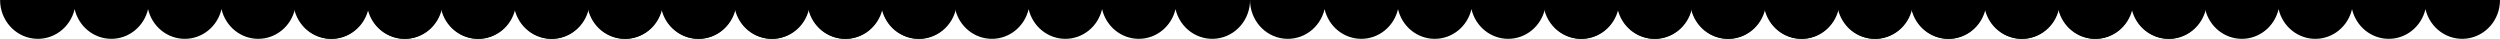
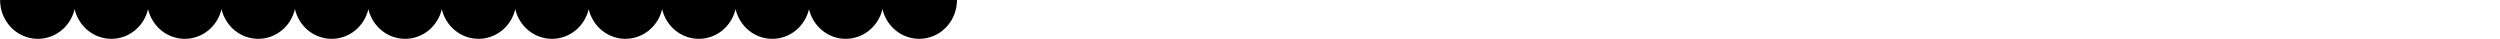
<svg xmlns="http://www.w3.org/2000/svg" width="834" height="13" viewBox="0 0 834 13" fill="none">
-   <path d="M97.8 -0C97.792 3.167 98.918 6.227 100.966 8.599C103.014 10.971 105.841 12.489 108.909 12.865C111.977 13.242 115.073 12.45 117.609 10.64C120.145 8.831 121.944 6.13 122.665 3.05C123.325 5.871 124.892 8.383 127.114 10.179C129.336 11.976 132.084 12.953 134.914 12.953C137.745 12.953 140.492 11.976 142.714 10.179C144.937 8.383 146.504 5.871 147.163 3.05C147.822 5.872 149.389 8.384 151.612 10.181C153.834 11.978 156.582 12.956 159.413 12.956C162.244 12.956 164.992 11.978 167.214 10.181C169.437 8.384 171.004 5.872 171.663 3.05C172.322 5.871 173.889 8.383 176.112 10.179C178.334 11.976 181.081 12.953 183.912 12.953C186.742 12.953 189.489 11.976 191.712 10.179C193.934 8.383 195.501 5.871 196.161 3.05C196.82 5.872 198.387 8.384 200.609 10.181C202.831 11.978 205.58 12.956 208.41 12.956C211.241 12.956 213.989 11.978 216.212 10.181C218.434 8.384 220.001 5.872 220.66 3.05C221.319 5.871 222.887 8.383 225.109 10.179C227.331 11.976 230.079 12.953 232.909 12.953C235.739 12.953 238.487 11.976 240.709 10.179C242.931 8.383 244.498 5.871 245.158 3.05C245.817 5.872 247.384 8.384 249.606 10.181C251.829 11.978 254.577 12.956 257.408 12.956C260.238 12.956 262.986 11.978 265.209 10.181C267.431 8.384 268.998 5.872 269.657 3.05C270.316 5.872 271.883 8.384 274.106 10.181C276.328 11.978 279.076 12.956 281.907 12.956C284.738 12.956 287.486 11.978 289.708 10.181C291.931 8.384 293.498 5.872 294.157 3.05C294.816 5.871 296.383 8.383 298.606 10.179C300.828 11.976 303.575 12.953 306.406 12.953C309.236 12.953 311.983 11.976 314.206 10.179C316.428 8.383 317.995 5.871 318.655 3.05C319.314 5.872 320.881 8.384 323.103 10.181C325.325 11.978 328.074 12.956 330.904 12.956C333.735 12.956 336.483 11.978 338.705 10.181C340.928 8.384 342.495 5.872 343.154 3.05C343.813 5.872 345.38 8.384 347.602 10.181C349.825 11.978 352.573 12.956 355.404 12.956C358.234 12.956 360.982 11.978 363.205 10.181C365.427 8.384 366.994 5.872 367.653 3.05C368.313 5.871 369.88 8.383 372.102 10.179C374.324 11.976 377.072 12.953 379.902 12.953C382.732 12.953 385.48 11.976 387.702 10.179C389.924 8.383 391.492 5.871 392.151 3.05C392.873 6.129 394.672 8.83 397.208 10.638C399.744 12.447 402.84 13.239 405.907 12.863C408.975 12.486 411.801 10.968 413.848 8.597C415.896 6.226 417.024 3.167 417.016 -8.01086e-05L97.8 -0Z" fill="black" />
  <path d="M0.032 -0C0.024 3.167 1.15 6.227 3.198 8.599C5.246 10.971 8.073 12.489 11.141 12.865C14.209 13.242 17.305 12.45 19.841 10.64C22.377 8.831 24.176 6.13 24.897 3.05C25.557 5.871 27.124 8.383 29.346 10.179C31.568 11.976 34.316 12.953 37.146 12.953C39.976 12.953 42.724 11.976 44.946 10.179C47.169 8.383 48.736 5.871 49.395 3.05C50.054 5.872 51.621 8.384 53.844 10.181C56.066 11.978 58.814 12.956 61.645 12.956C64.476 12.956 67.224 11.978 69.446 10.181C71.668 8.384 73.236 5.872 73.895 3.05C74.554 5.871 76.121 8.383 78.344 10.179C80.566 11.976 83.313 12.953 86.144 12.953C88.974 12.953 91.721 11.976 93.944 10.179C96.166 8.383 97.733 5.871 98.392 3.05C99.052 5.872 100.619 8.384 102.841 10.181C105.063 11.978 107.812 12.956 110.642 12.956C113.473 12.956 116.221 11.978 118.443 10.181C120.666 8.384 122.233 5.872 122.892 3.05C123.551 5.871 125.119 8.383 127.341 10.179C129.563 11.976 132.311 12.953 135.141 12.953C137.971 12.953 140.719 11.976 142.941 10.179C145.163 8.383 146.73 5.871 147.39 3.05C148.049 5.872 149.616 8.384 151.838 10.181C154.061 11.978 156.809 12.956 159.64 12.956C162.47 12.956 165.218 11.978 167.441 10.181C169.663 8.384 171.23 5.872 171.889 3.05C172.548 5.872 174.115 8.384 176.338 10.181C178.56 11.978 181.308 12.956 184.139 12.956C186.97 12.956 189.718 11.978 191.94 10.181C194.162 8.384 195.73 5.872 196.389 3.05C197.048 5.871 198.615 8.383 200.837 10.179C203.06 11.976 205.807 12.953 208.637 12.953C211.468 12.953 214.215 11.976 216.438 10.179C218.66 8.383 220.227 5.871 220.886 3.05C221.545 5.872 223.113 8.384 225.335 10.181C227.557 11.978 230.305 12.956 233.136 12.956C235.967 12.956 238.715 11.978 240.937 10.181C243.16 8.384 244.727 5.872 245.386 3.05C246.045 5.872 247.612 8.384 249.834 10.181C252.057 11.978 254.805 12.956 257.635 12.956C260.466 12.956 263.214 11.978 265.437 10.181C267.659 8.384 269.226 5.872 269.885 3.05C270.545 5.871 272.112 8.383 274.334 10.179C276.556 11.976 279.304 12.953 282.134 12.953C284.964 12.953 287.712 11.976 289.934 10.179C292.156 8.383 293.724 5.871 294.383 3.05C295.105 6.129 296.904 8.83 299.44 10.638C301.976 12.447 305.072 13.239 308.139 12.863C311.207 12.486 314.032 10.968 316.08 8.597C318.128 6.226 319.255 3.167 319.248 -8.01086e-05L0.032 -0Z" fill="black" />
-   <path d="M514.784 -0C514.775 3.167 515.902 6.227 517.95 8.599C519.998 10.971 522.825 12.489 525.893 12.865C528.961 13.242 532.057 12.45 534.593 10.64C537.129 8.831 538.928 6.13 539.649 3.05C540.309 5.871 541.876 8.383 544.098 10.179C546.32 11.976 549.068 12.953 551.898 12.953C554.728 12.953 557.476 11.976 559.698 10.179C561.921 8.383 563.488 5.871 564.147 3.05C564.806 5.872 566.373 8.384 568.596 10.181C570.818 11.978 573.566 12.956 576.397 12.956C579.228 12.956 581.976 11.978 584.198 10.181C586.421 8.384 587.988 5.872 588.647 3.05C589.306 5.871 590.873 8.383 593.095 10.179C595.318 11.976 598.065 12.953 600.896 12.953C603.726 12.953 606.473 11.976 608.696 10.179C610.918 8.383 612.485 5.871 613.145 3.05C613.803 5.872 615.371 8.384 617.593 10.181C619.815 11.978 622.563 12.956 625.394 12.956C628.225 12.956 630.973 11.978 633.195 10.181C635.418 8.384 636.985 5.872 637.644 3.05C638.303 5.871 639.871 8.383 642.093 10.179C644.315 11.976 647.063 12.953 649.893 12.953C652.723 12.953 655.471 11.976 657.693 10.179C659.915 8.383 661.482 5.871 662.142 3.05C662.801 5.872 664.368 8.384 666.59 10.181C668.813 11.978 671.561 12.956 674.391 12.956C677.222 12.956 679.97 11.978 682.193 10.181C684.415 8.384 685.982 5.872 686.641 3.05C687.3 5.872 688.867 8.384 691.09 10.181C693.312 11.978 696.06 12.956 698.891 12.956C701.721 12.956 704.47 11.978 706.692 10.181C708.914 8.384 710.481 5.872 711.14 3.05C711.8 5.871 713.367 8.383 715.589 10.179C717.812 11.976 720.559 12.953 723.389 12.953C726.22 12.953 728.967 11.976 731.19 10.179C733.412 8.383 734.979 5.871 735.638 3.05C736.297 5.872 737.864 8.384 740.087 10.181C742.309 11.978 745.057 12.956 747.888 12.956C750.719 12.956 753.467 11.978 755.689 10.181C757.912 8.384 759.479 5.872 760.138 3.05C760.797 5.872 762.364 8.384 764.586 10.181C766.809 11.978 769.557 12.956 772.387 12.956C775.218 12.956 777.966 11.978 780.189 10.181C782.411 8.384 783.978 5.872 784.637 3.05C785.297 5.871 786.864 8.383 789.086 10.179C791.308 11.976 794.056 12.953 796.886 12.953C799.716 12.953 802.464 11.976 804.686 10.179C806.908 8.383 808.476 5.871 809.135 3.05C809.857 6.129 811.656 8.83 814.192 10.638C816.728 12.447 819.823 13.239 822.891 12.863C825.958 12.486 828.784 10.968 830.832 8.597C832.88 6.226 834.007 3.167 834 -8.01086e-05L514.784 -0Z" fill="black" />
-   <path d="M417.016 -0C417.007 3.167 418.134 6.227 420.182 8.599C422.23 10.971 425.057 12.489 428.125 12.865C431.193 13.242 434.289 12.45 436.825 10.64C439.361 8.831 441.16 6.13 441.881 3.05C442.541 5.871 444.108 8.383 446.33 10.179C448.552 11.976 451.3 12.953 454.13 12.953C456.96 12.953 459.708 11.976 461.93 10.179C464.152 8.383 465.72 5.871 466.379 3.05C467.038 5.872 468.605 8.384 470.828 10.181C473.05 11.978 475.798 12.956 478.629 12.956C481.459 12.956 484.208 11.978 486.43 10.181C488.652 8.384 490.219 5.872 490.878 3.05C491.538 5.871 493.105 8.383 495.327 10.179C497.55 11.976 500.297 12.953 503.127 12.953C505.958 12.953 508.705 11.976 510.928 10.179C513.15 8.383 514.717 5.871 515.376 3.05C516.035 5.872 517.602 8.384 519.825 10.181C522.047 11.978 524.795 12.956 527.626 12.956C530.457 12.956 533.205 11.978 535.427 10.181C537.65 8.384 539.217 5.872 539.876 3.05C540.535 5.871 542.102 8.383 544.325 10.179C546.547 11.976 549.295 12.953 552.125 12.953C554.955 12.953 557.703 11.976 559.925 10.179C562.147 8.383 563.714 5.871 564.374 3.05C565.033 5.872 566.6 8.384 568.822 10.181C571.045 11.978 573.793 12.956 576.623 12.956C579.454 12.956 582.202 11.978 584.425 10.181C586.647 8.384 588.214 5.872 588.873 3.05C589.532 5.872 591.099 8.384 593.322 10.181C595.544 11.978 598.292 12.956 601.123 12.956C603.953 12.956 606.702 11.978 608.924 10.181C611.146 8.384 612.713 5.872 613.372 3.05C614.032 5.871 615.599 8.383 617.821 10.179C620.044 11.976 622.791 12.953 625.621 12.953C628.452 12.953 631.199 11.976 633.421 10.179C635.644 8.383 637.211 5.871 637.87 3.05C638.529 5.872 640.096 8.384 642.319 10.181C644.541 11.978 647.289 12.956 650.12 12.956C652.951 12.956 655.699 11.978 657.921 10.181C660.144 8.384 661.711 5.872 662.37 3.05C663.029 5.872 664.596 8.384 666.818 10.181C669.041 11.978 671.789 12.956 674.619 12.956C677.45 12.956 680.198 11.978 682.421 10.181C684.643 8.384 686.21 5.872 686.869 3.05C687.529 5.871 689.096 8.383 691.318 10.179C693.54 11.976 696.288 12.953 699.118 12.953C701.948 12.953 704.696 11.976 706.918 10.179C709.14 8.383 710.707 5.871 711.367 3.05C712.089 6.129 713.888 8.83 716.424 10.638C718.96 12.447 722.055 13.239 725.123 12.863C728.19 12.486 731.016 10.968 733.064 8.597C735.112 6.226 736.239 3.167 736.232 -8.01086e-05L417.016 -0Z" fill="black" />
</svg>